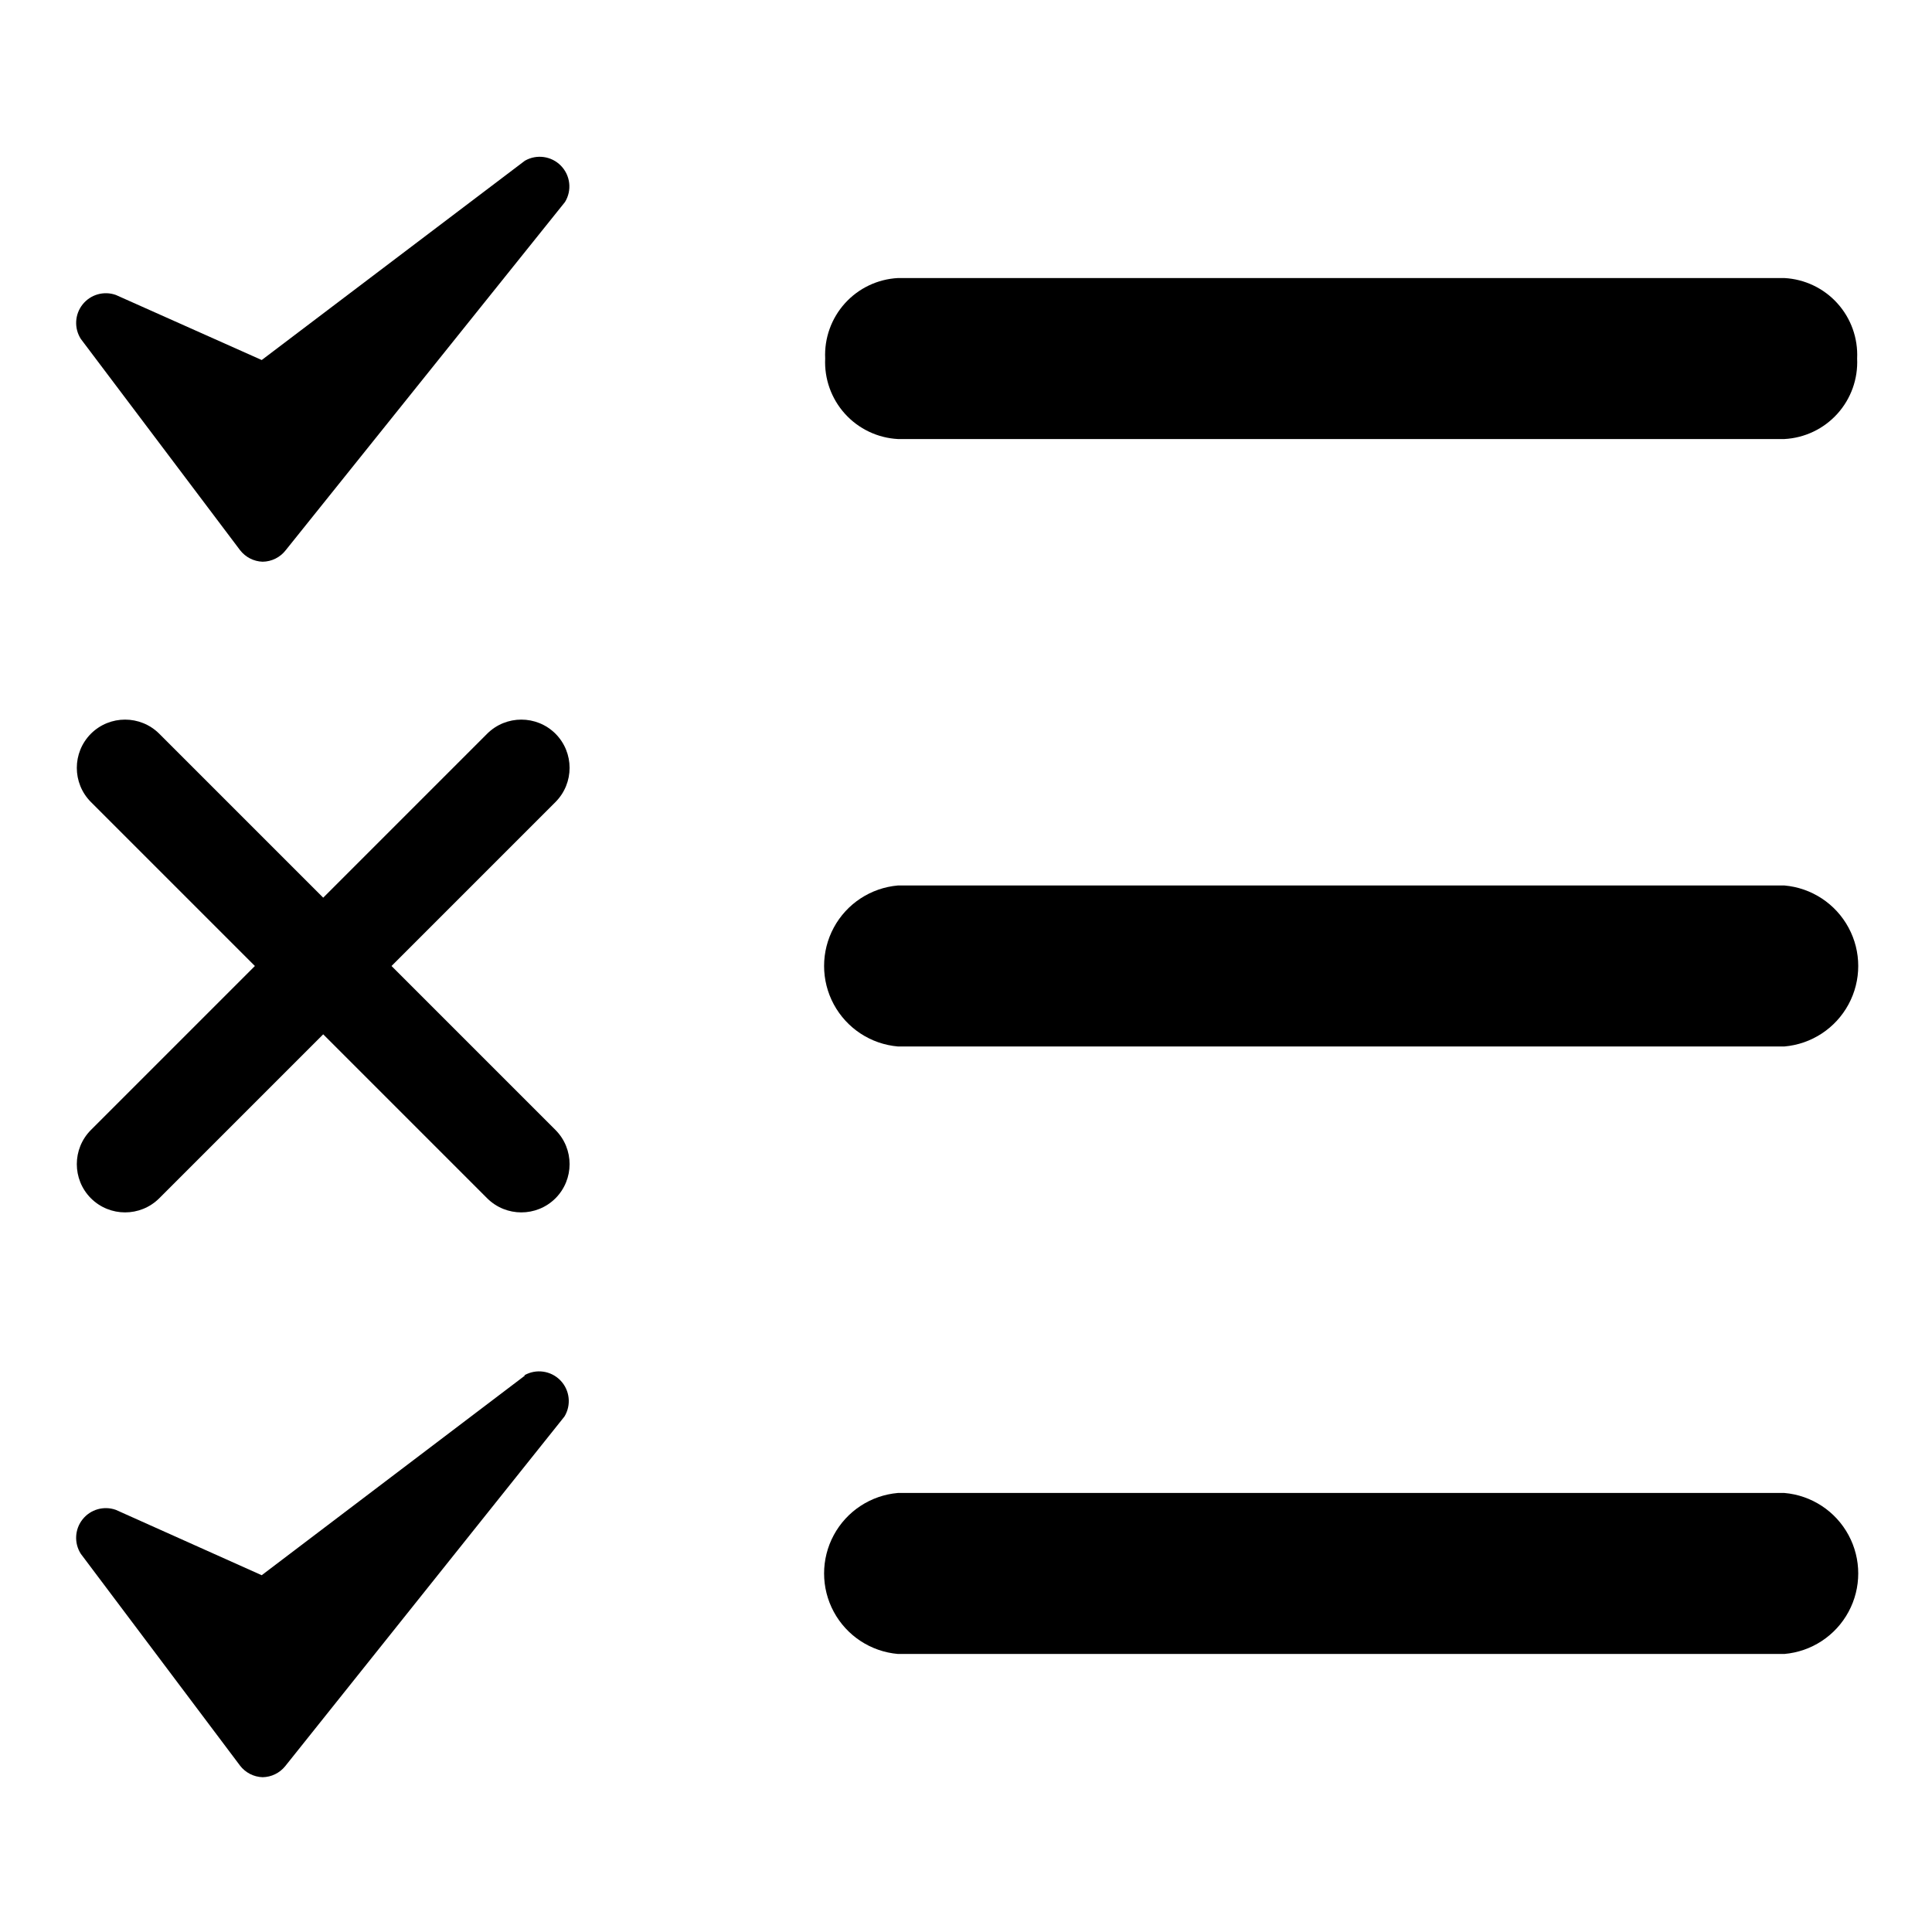
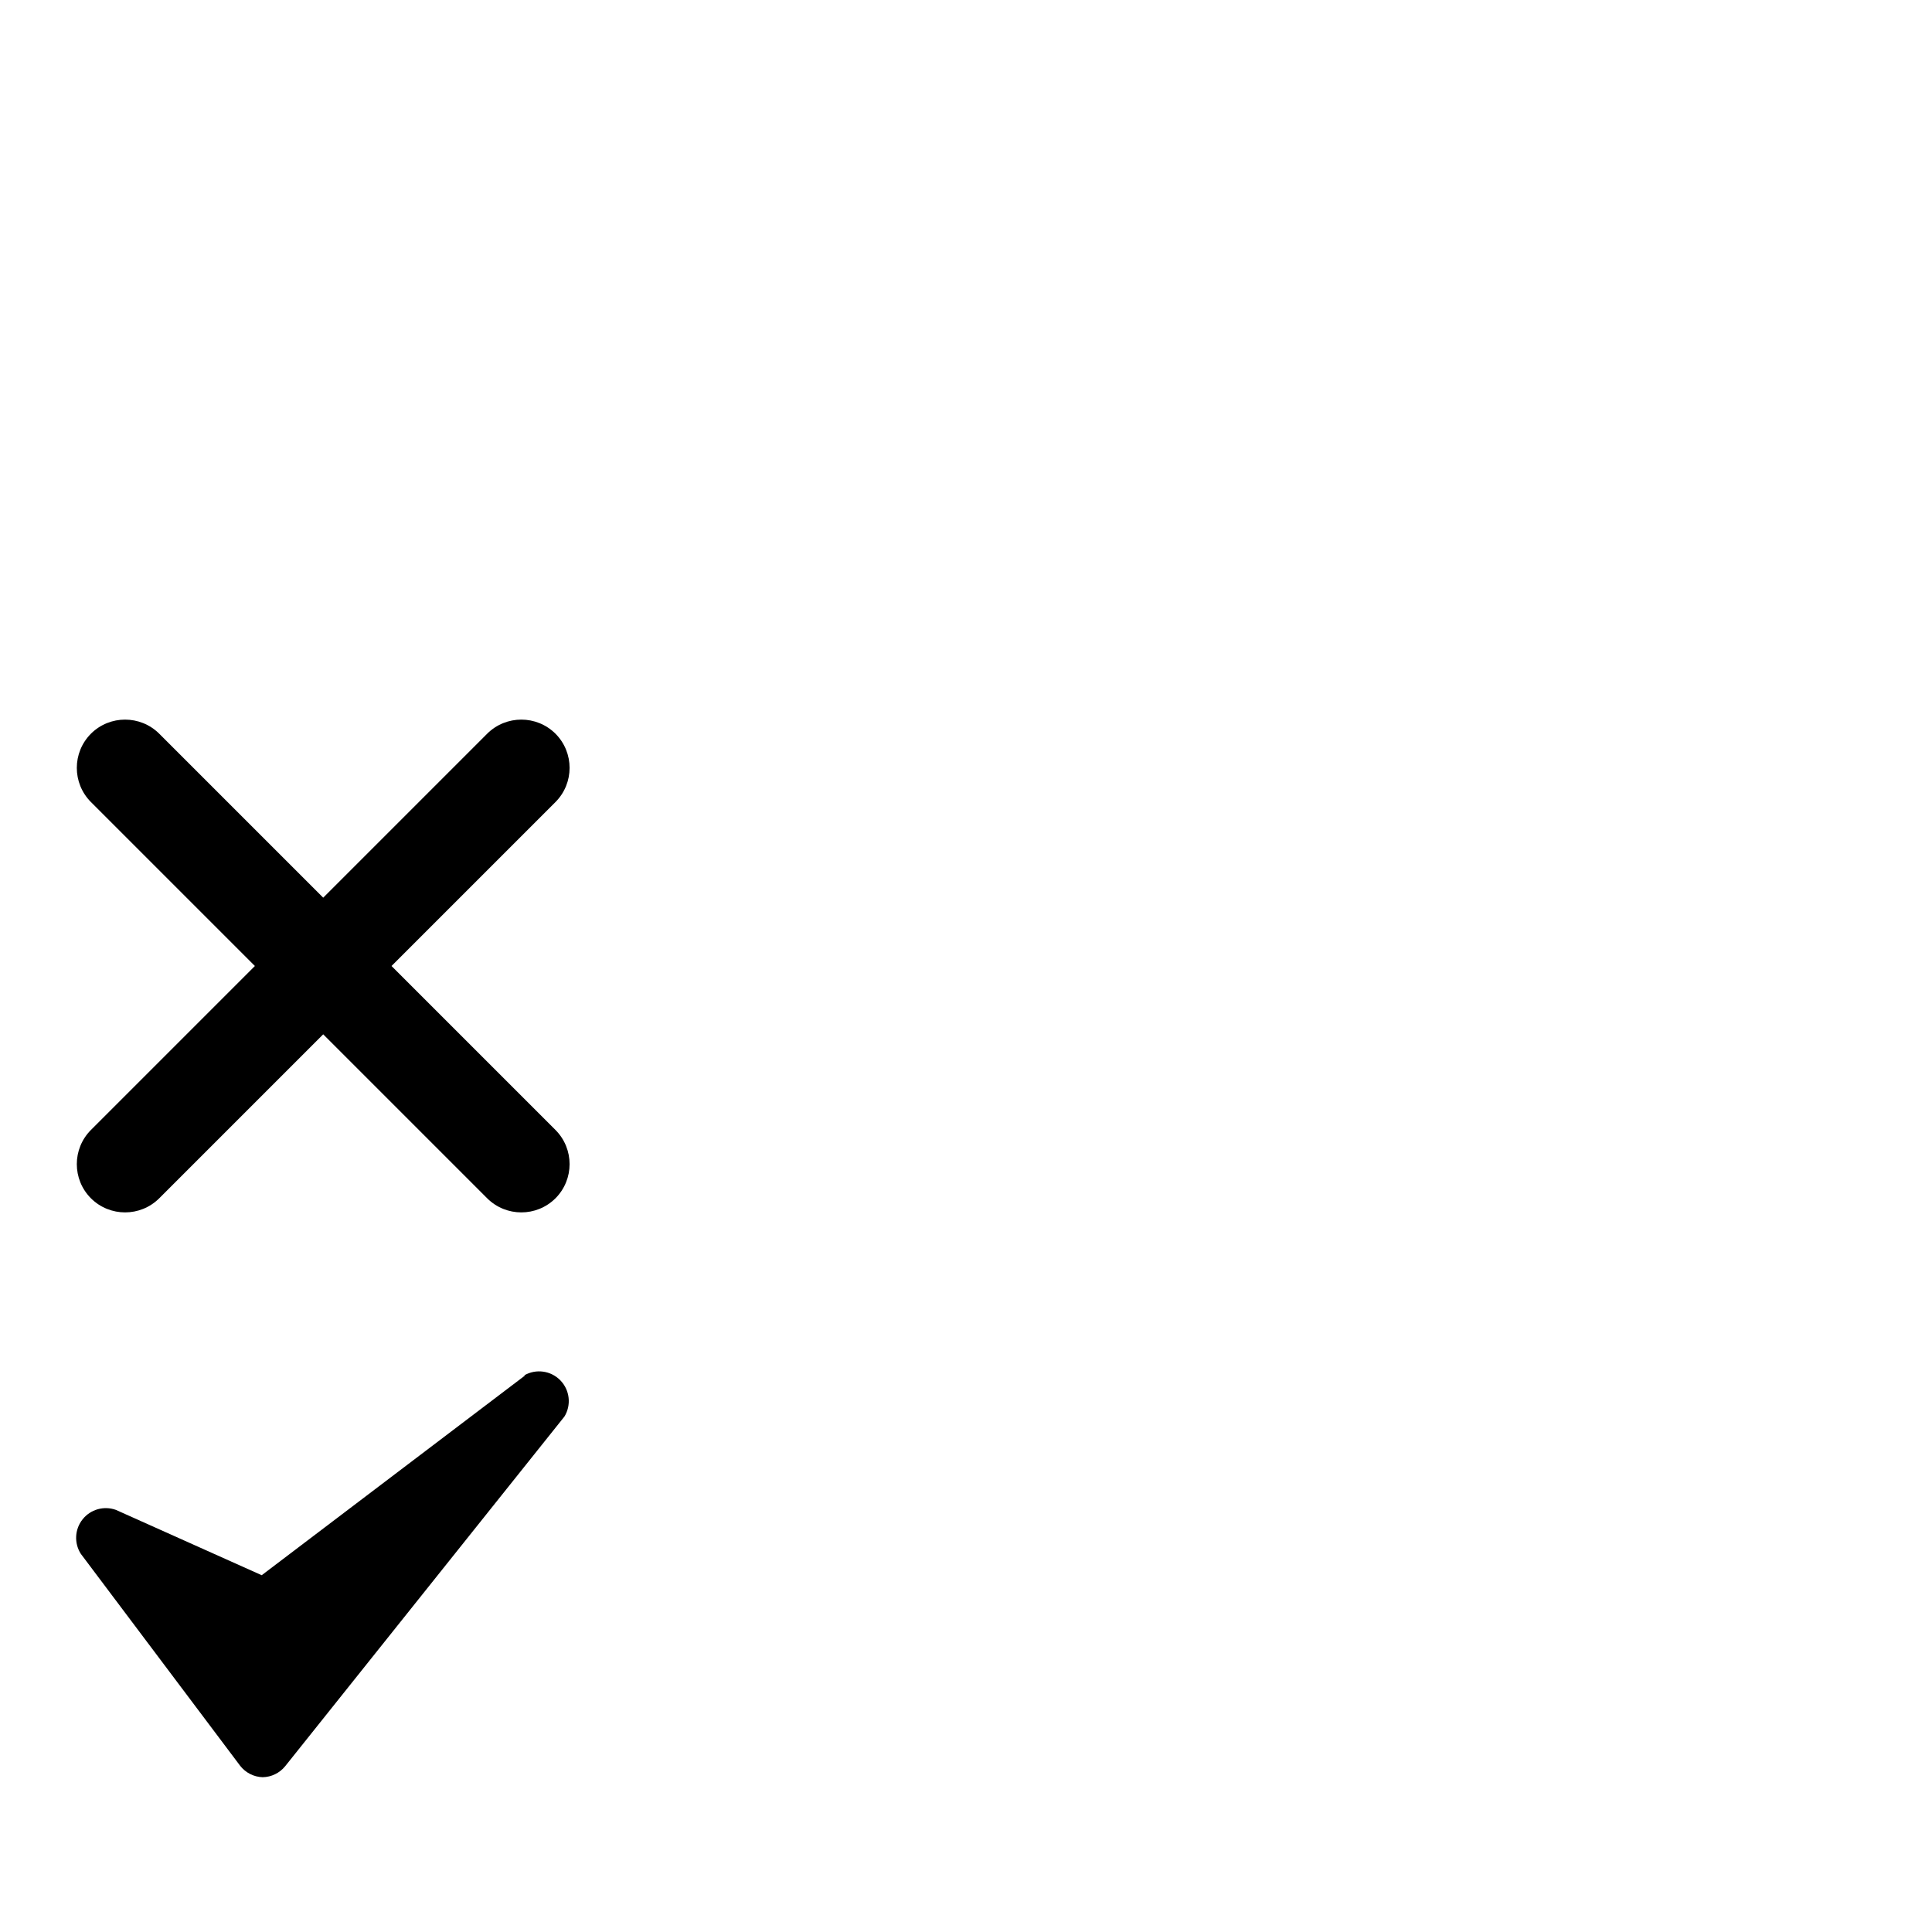
<svg xmlns="http://www.w3.org/2000/svg" fill="#000000" width="800px" height="800px" version="1.1" viewBox="144 144 512 512">
  <g>
-     <path d="m207.61 289.79c1.438 1.867 3.629 2.992 5.984 3.07 2.406-0.027 4.672-1.16 6.141-3.07l73.996-92.258c1.879-3.066 1.441-7.019-1.066-9.598-2.504-2.582-6.441-3.133-9.562-1.344l-69.746 52.82-38.648-17.242c-3.172-1.137-6.715-0.129-8.812 2.504-2.102 2.633-2.293 6.312-0.477 9.148z" />
    <path d="m283.1 508.55-69.746 52.898-38.648-17.316c-3.172-1.137-6.715-0.133-8.812 2.5-2.102 2.633-2.293 6.312-0.477 9.148l42.195 56.129h-0.004c1.438 1.867 3.629 2.992 5.984 3.07 2.324-0.039 4.516-1.105 5.981-2.914l73.996-92.652h0.004c1.879-3.066 1.438-7.019-1.066-9.598-2.508-2.582-6.441-3.133-9.562-1.344z" />
-     <path d="m381.97 260.35h234.9c5.383-0.285 10.434-2.688 14.047-6.688 3.613-3.996 5.5-9.262 5.242-14.645 0.258-5.383-1.629-10.648-5.242-14.645-3.613-4-8.664-6.402-14.047-6.688h-234.9c-5.383 0.285-10.434 2.688-14.047 6.688-3.613 3.996-5.496 9.262-5.242 14.645-0.254 5.383 1.629 10.648 5.242 14.645 3.613 4 8.664 6.402 14.047 6.688z" />
-     <path d="m616.87 378.66h-234.9c-7.188 0.621-13.582 4.816-17.008 11.164-3.426 6.348-3.426 13.992 0 20.344 3.426 6.348 9.82 10.543 17.008 11.16h234.9c7.188-0.617 13.582-4.812 17.008-11.16 3.43-6.352 3.43-13.996 0-20.344-3.426-6.348-9.82-10.543-17.008-11.164z" />
-     <path d="m616.87 539.65h-234.9c-7.188 0.617-13.582 4.812-17.008 11.16-3.426 6.348-3.426 13.996 0 20.344 3.426 6.348 9.82 10.543 17.008 11.164h234.9c7.188-0.621 13.582-4.816 17.008-11.164 3.43-6.348 3.43-13.996 0-20.344-3.426-6.348-9.82-10.543-17.008-11.16z" />
    <path d="m291.21 338.44c-5.008-4.981-13.098-4.981-18.105 0l-43.453 43.453-43.453-43.453c-5.008-4.981-13.102-4.981-18.105 0-4.984 5.008-4.984 13.102 0 18.109l43.453 43.453-43.453 43.453c-4.984 5.004-4.984 13.098 0 18.105 5.004 4.984 13.098 4.984 18.105 0l43.453-43.453 43.453 43.453c5.008 4.984 13.098 4.984 18.105 0 4.984-5.008 4.984-13.102 0-18.105l-43.453-43.453 43.453-43.453c4.984-5.008 4.984-13.102 0-18.109z" />
  </g>
</svg>